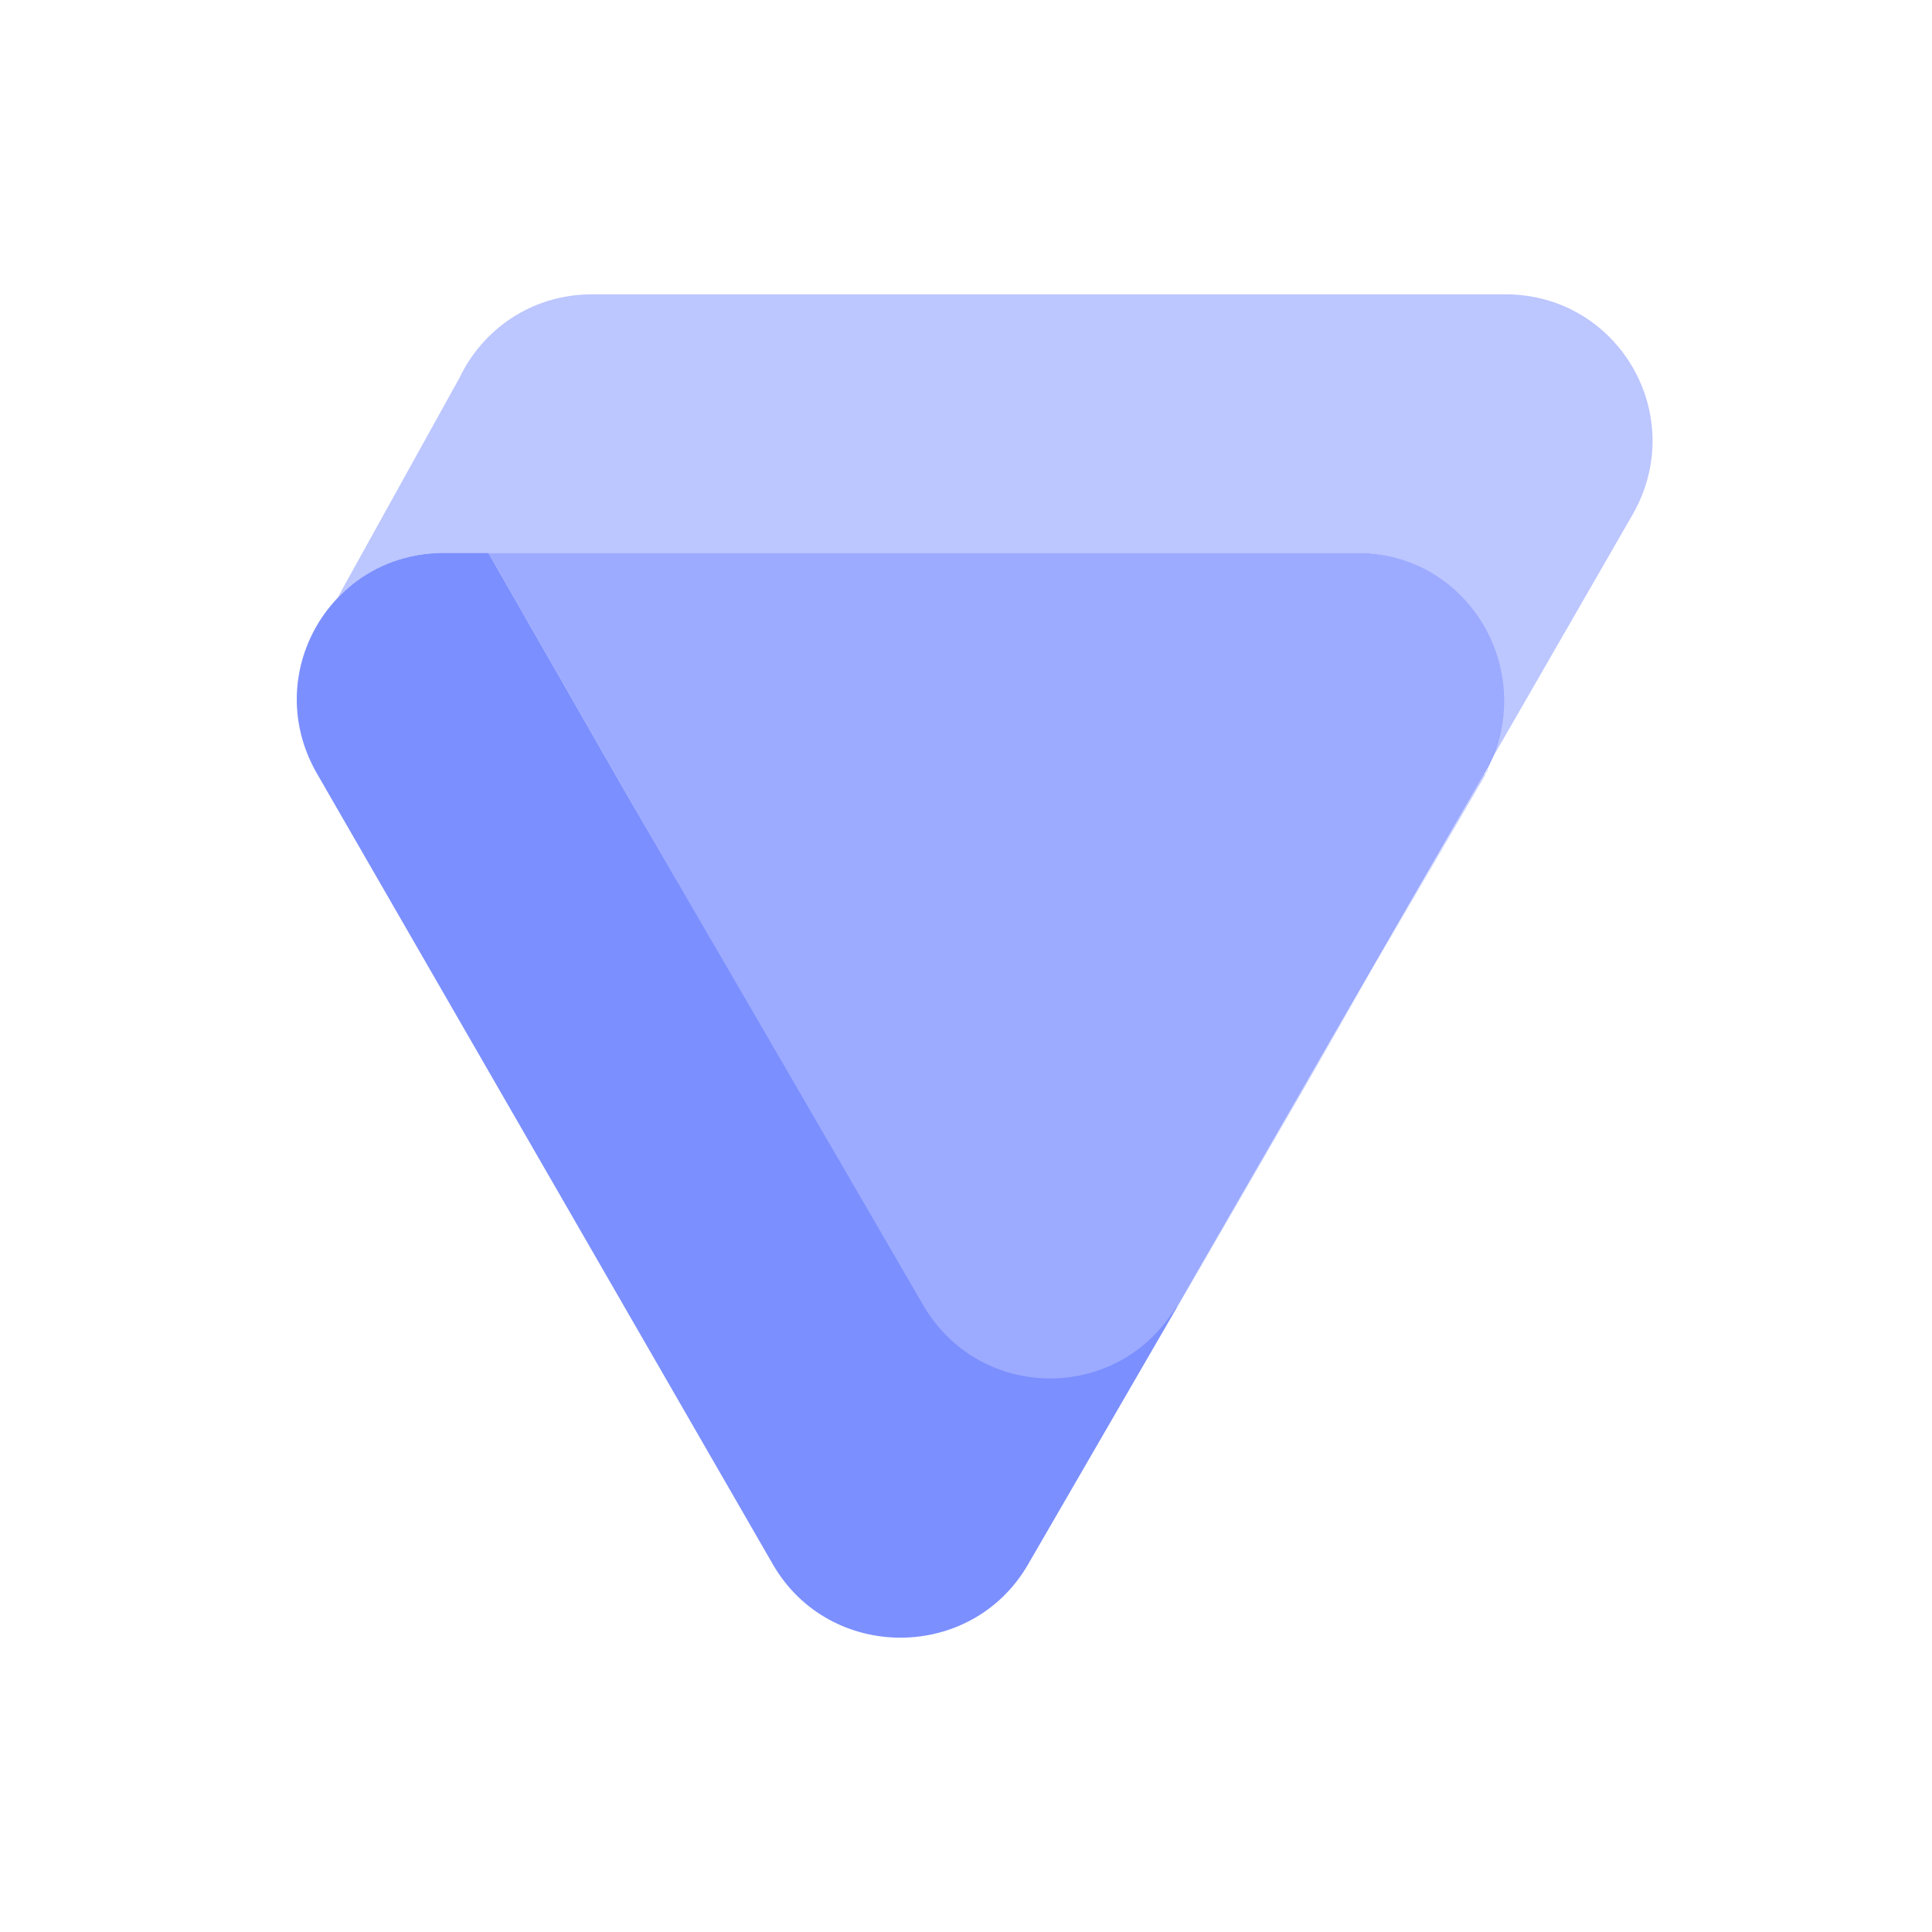
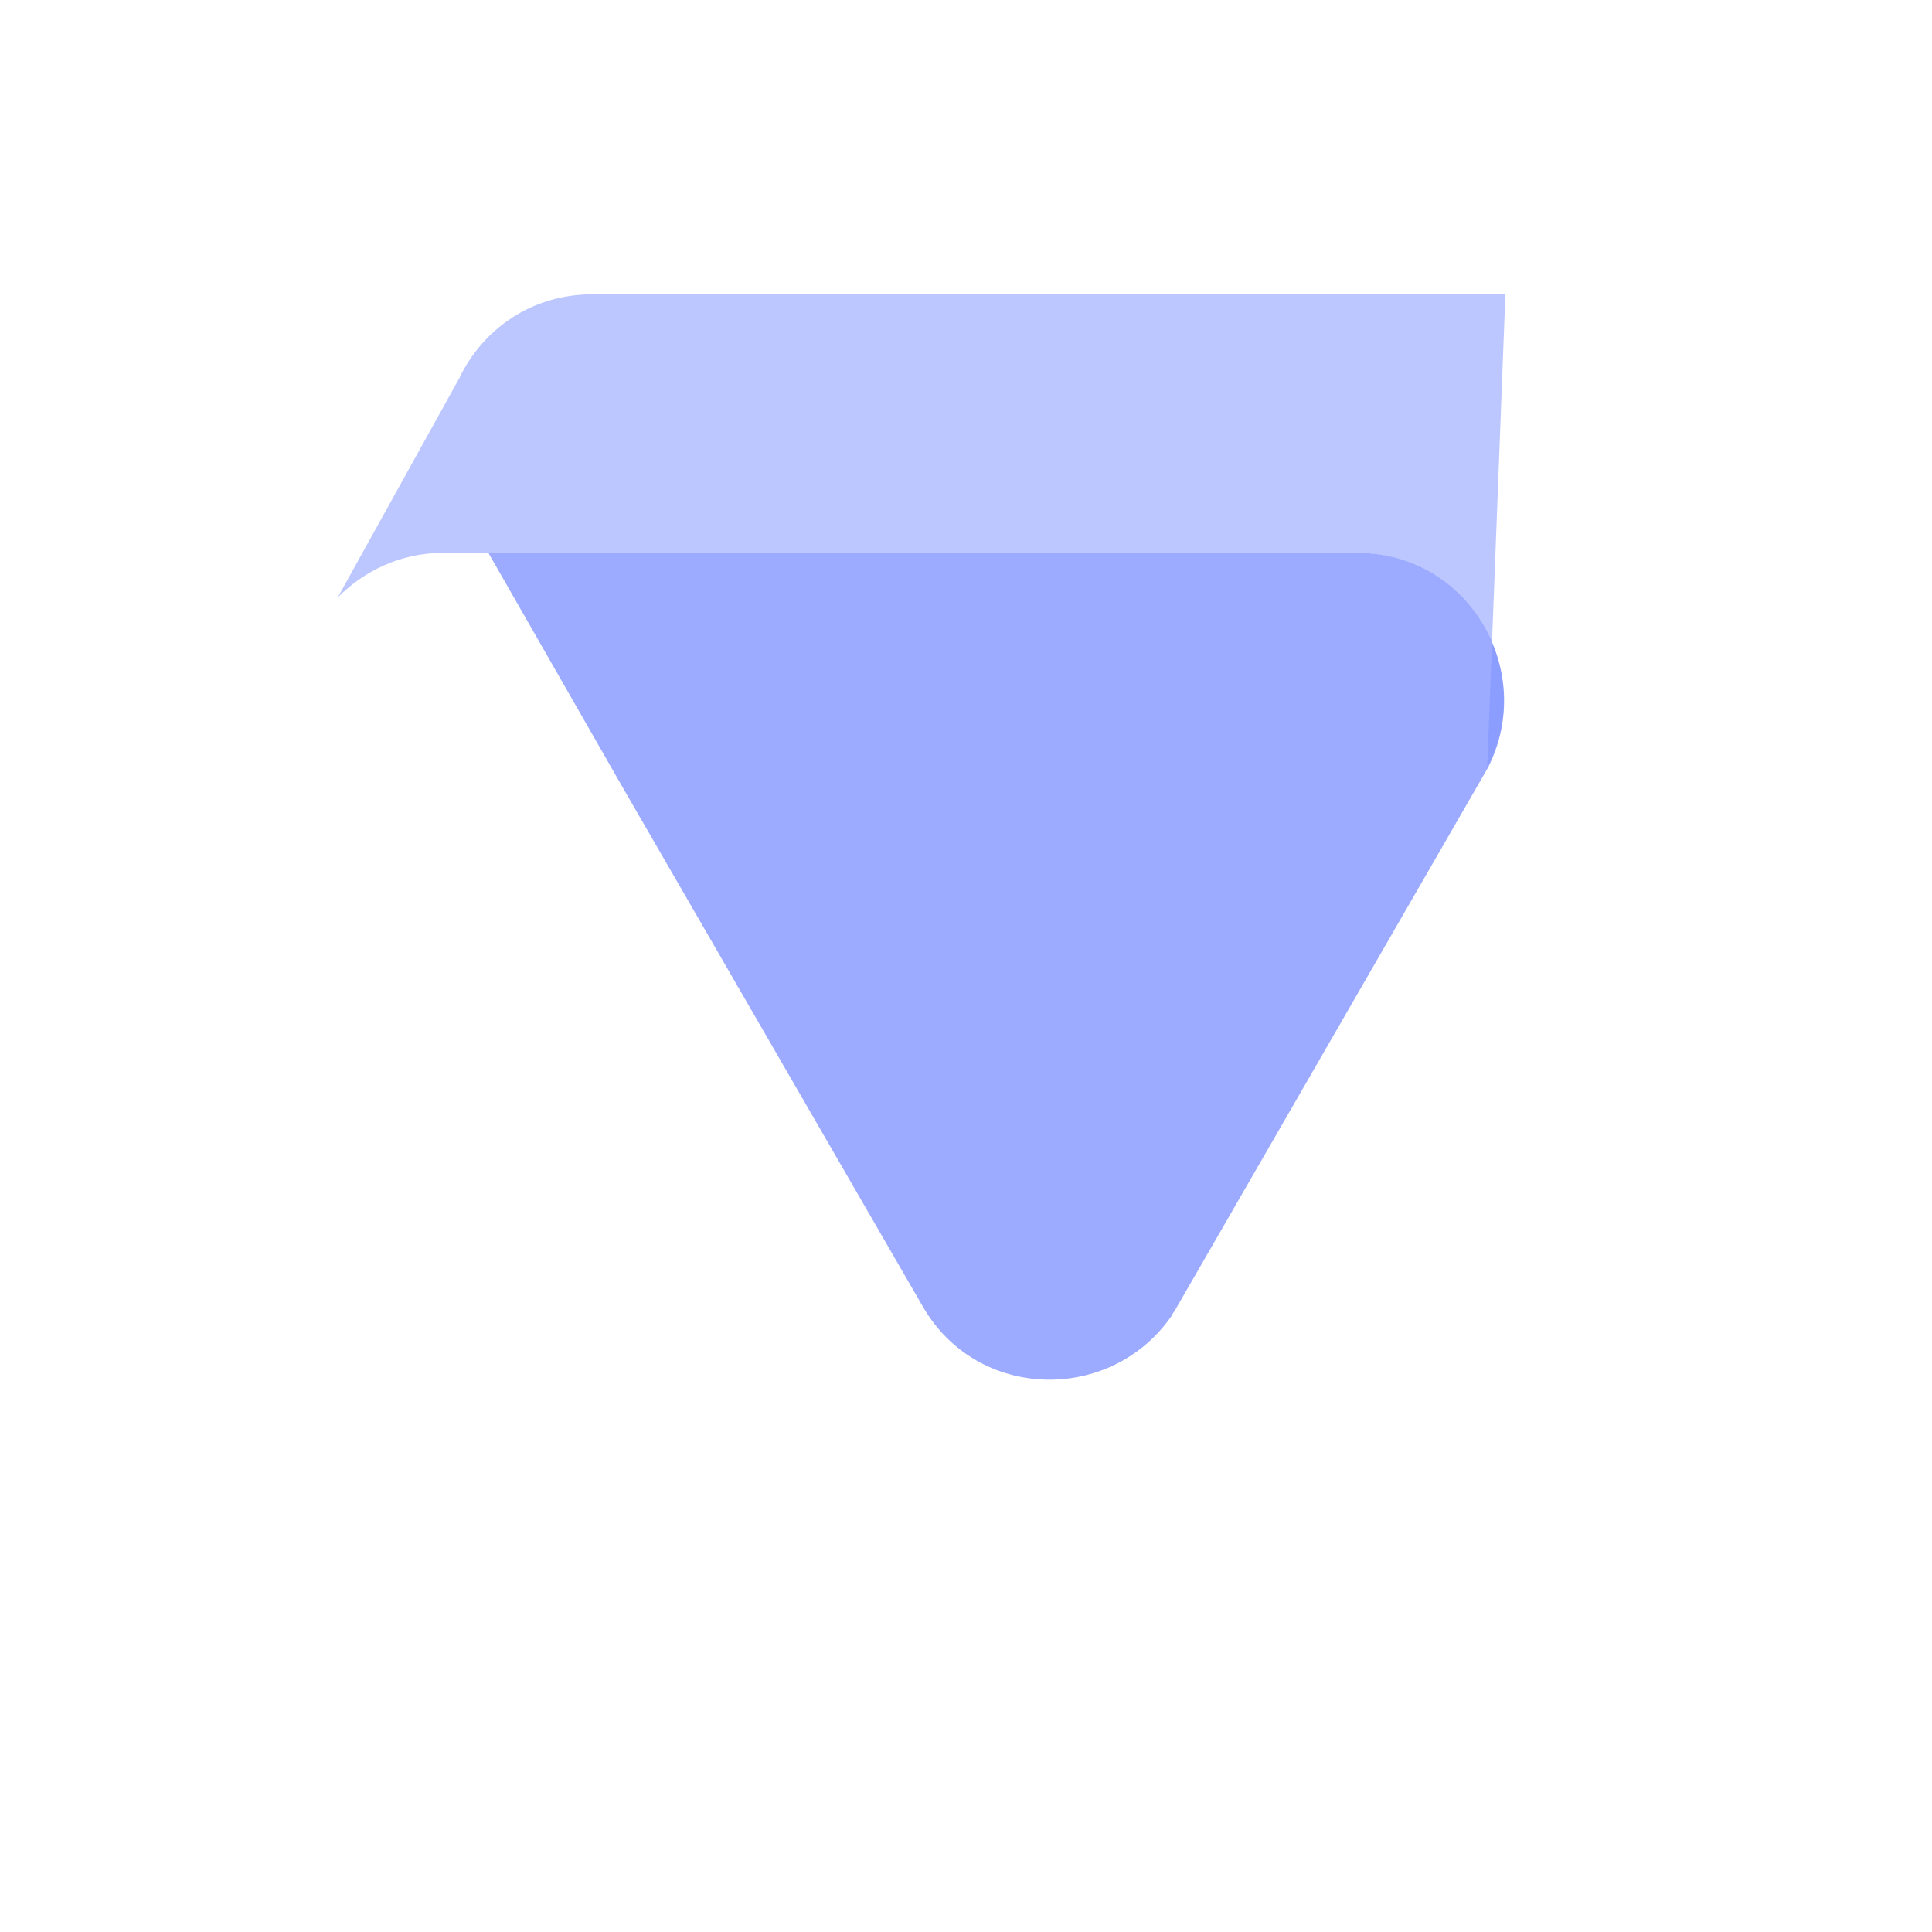
<svg xmlns="http://www.w3.org/2000/svg" width="256" height="256" viewBox="0 0 256 256" fill="none">
-   <path d="M155.186 174.173C147.156 185.95 129.49 185.415 122.263 172.834L82.648 104.578L64.714 73.261H58.825C43.835 73.261 34.467 89.321 41.962 102.437L102.455 207.364C109.95 220.212 128.687 220.212 136.182 207.364L173.388 143.123L196.675 102.704C196.943 102.437 196.943 102.169 197.211 101.901L155.989 173.102C155.722 173.37 155.454 173.905 155.186 174.173Z" fill="#7B8FFF" />
-   <path d="M199.472 38.999C214.461 39 223.83 55.06 216.336 68.175L197.063 101.635C203.633 89.329 194.84 73.26 179.664 73.261H58.68C53.059 73.261 48.24 75.67 44.761 79.15L60.874 50.089C63.913 43.698 70.377 38.999 78.485 38.999H199.472Z" fill="#7B8FFF" fill-opacity="0.5" />
+   <path d="M199.472 38.999L197.063 101.635C203.633 89.329 194.84 73.26 179.664 73.261H58.68C53.059 73.261 48.24 75.67 44.761 79.15L60.874 50.089C63.913 43.698 70.377 38.999 78.485 38.999H199.472Z" fill="#7B8FFF" fill-opacity="0.5" />
  <path d="M179.813 73.261H100.85H64.714L82.648 104.578L122.263 173.102C129.49 185.682 147.157 185.95 155.187 174.44C155.455 173.905 155.722 173.637 155.99 173.102L197.211 101.634C203.635 88.785 194.535 73.261 179.813 73.261Z" fill="#7B8FFF" fill-opacity="0.75" />
</svg>